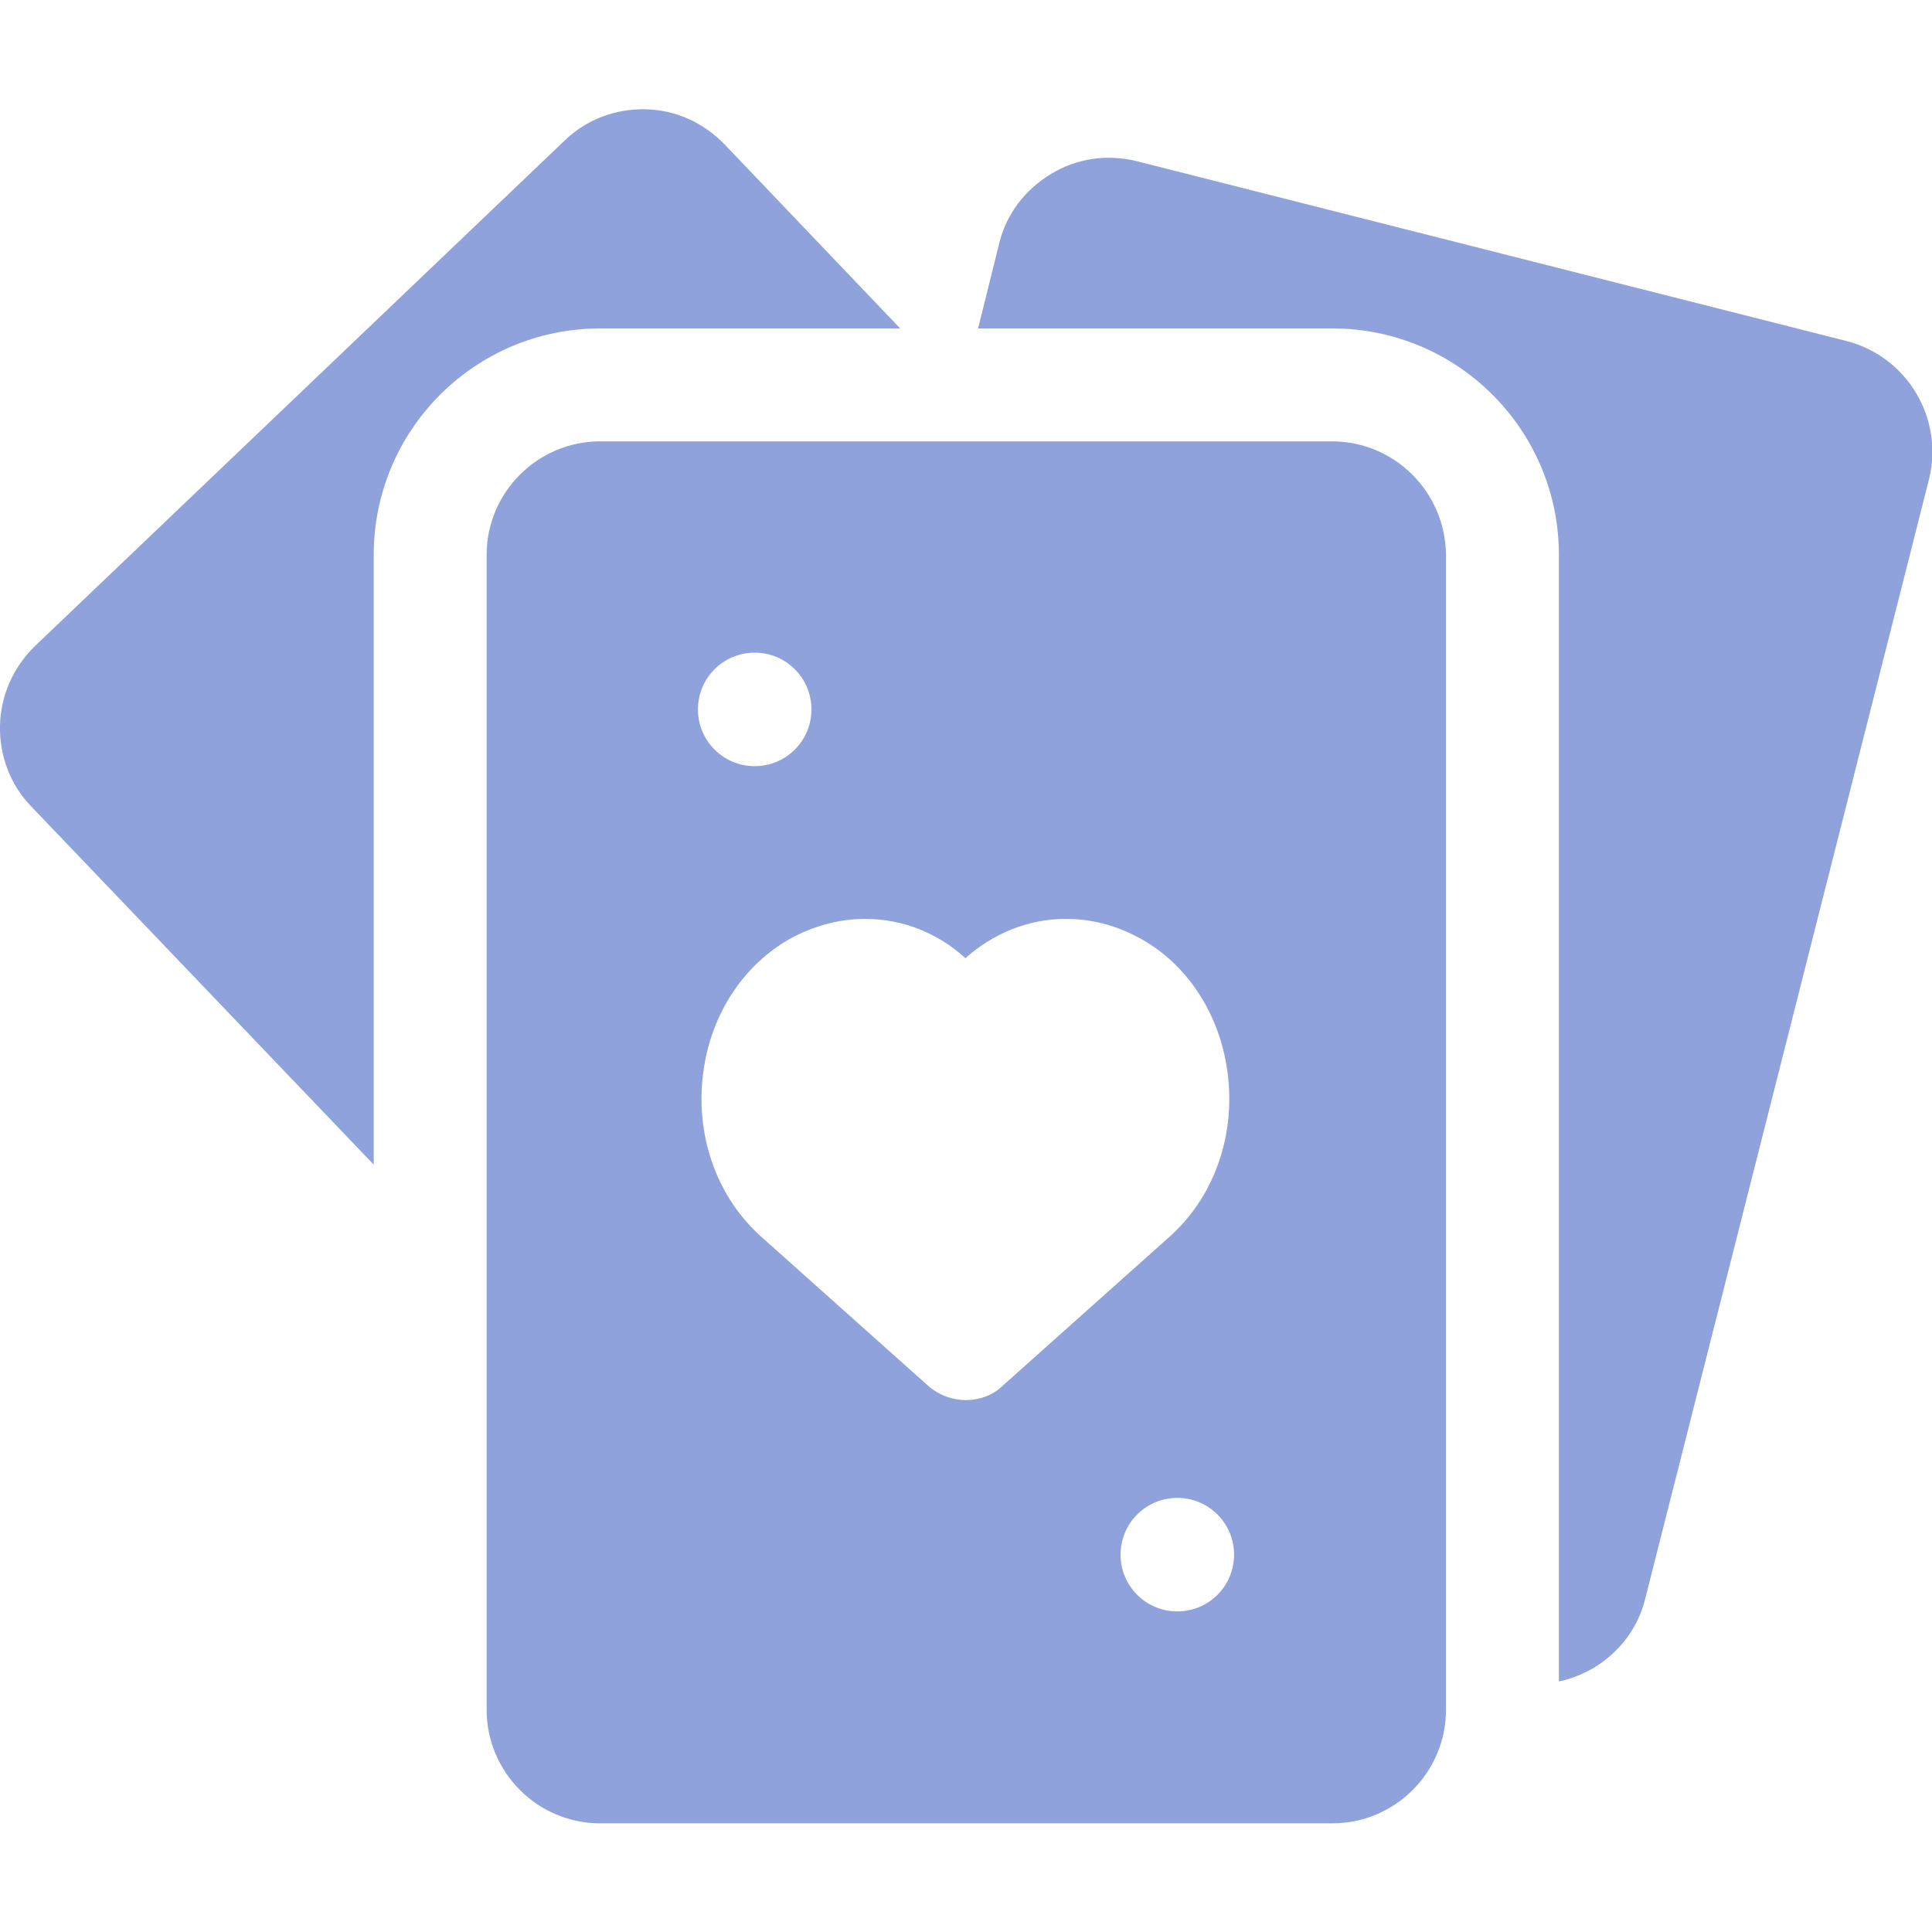
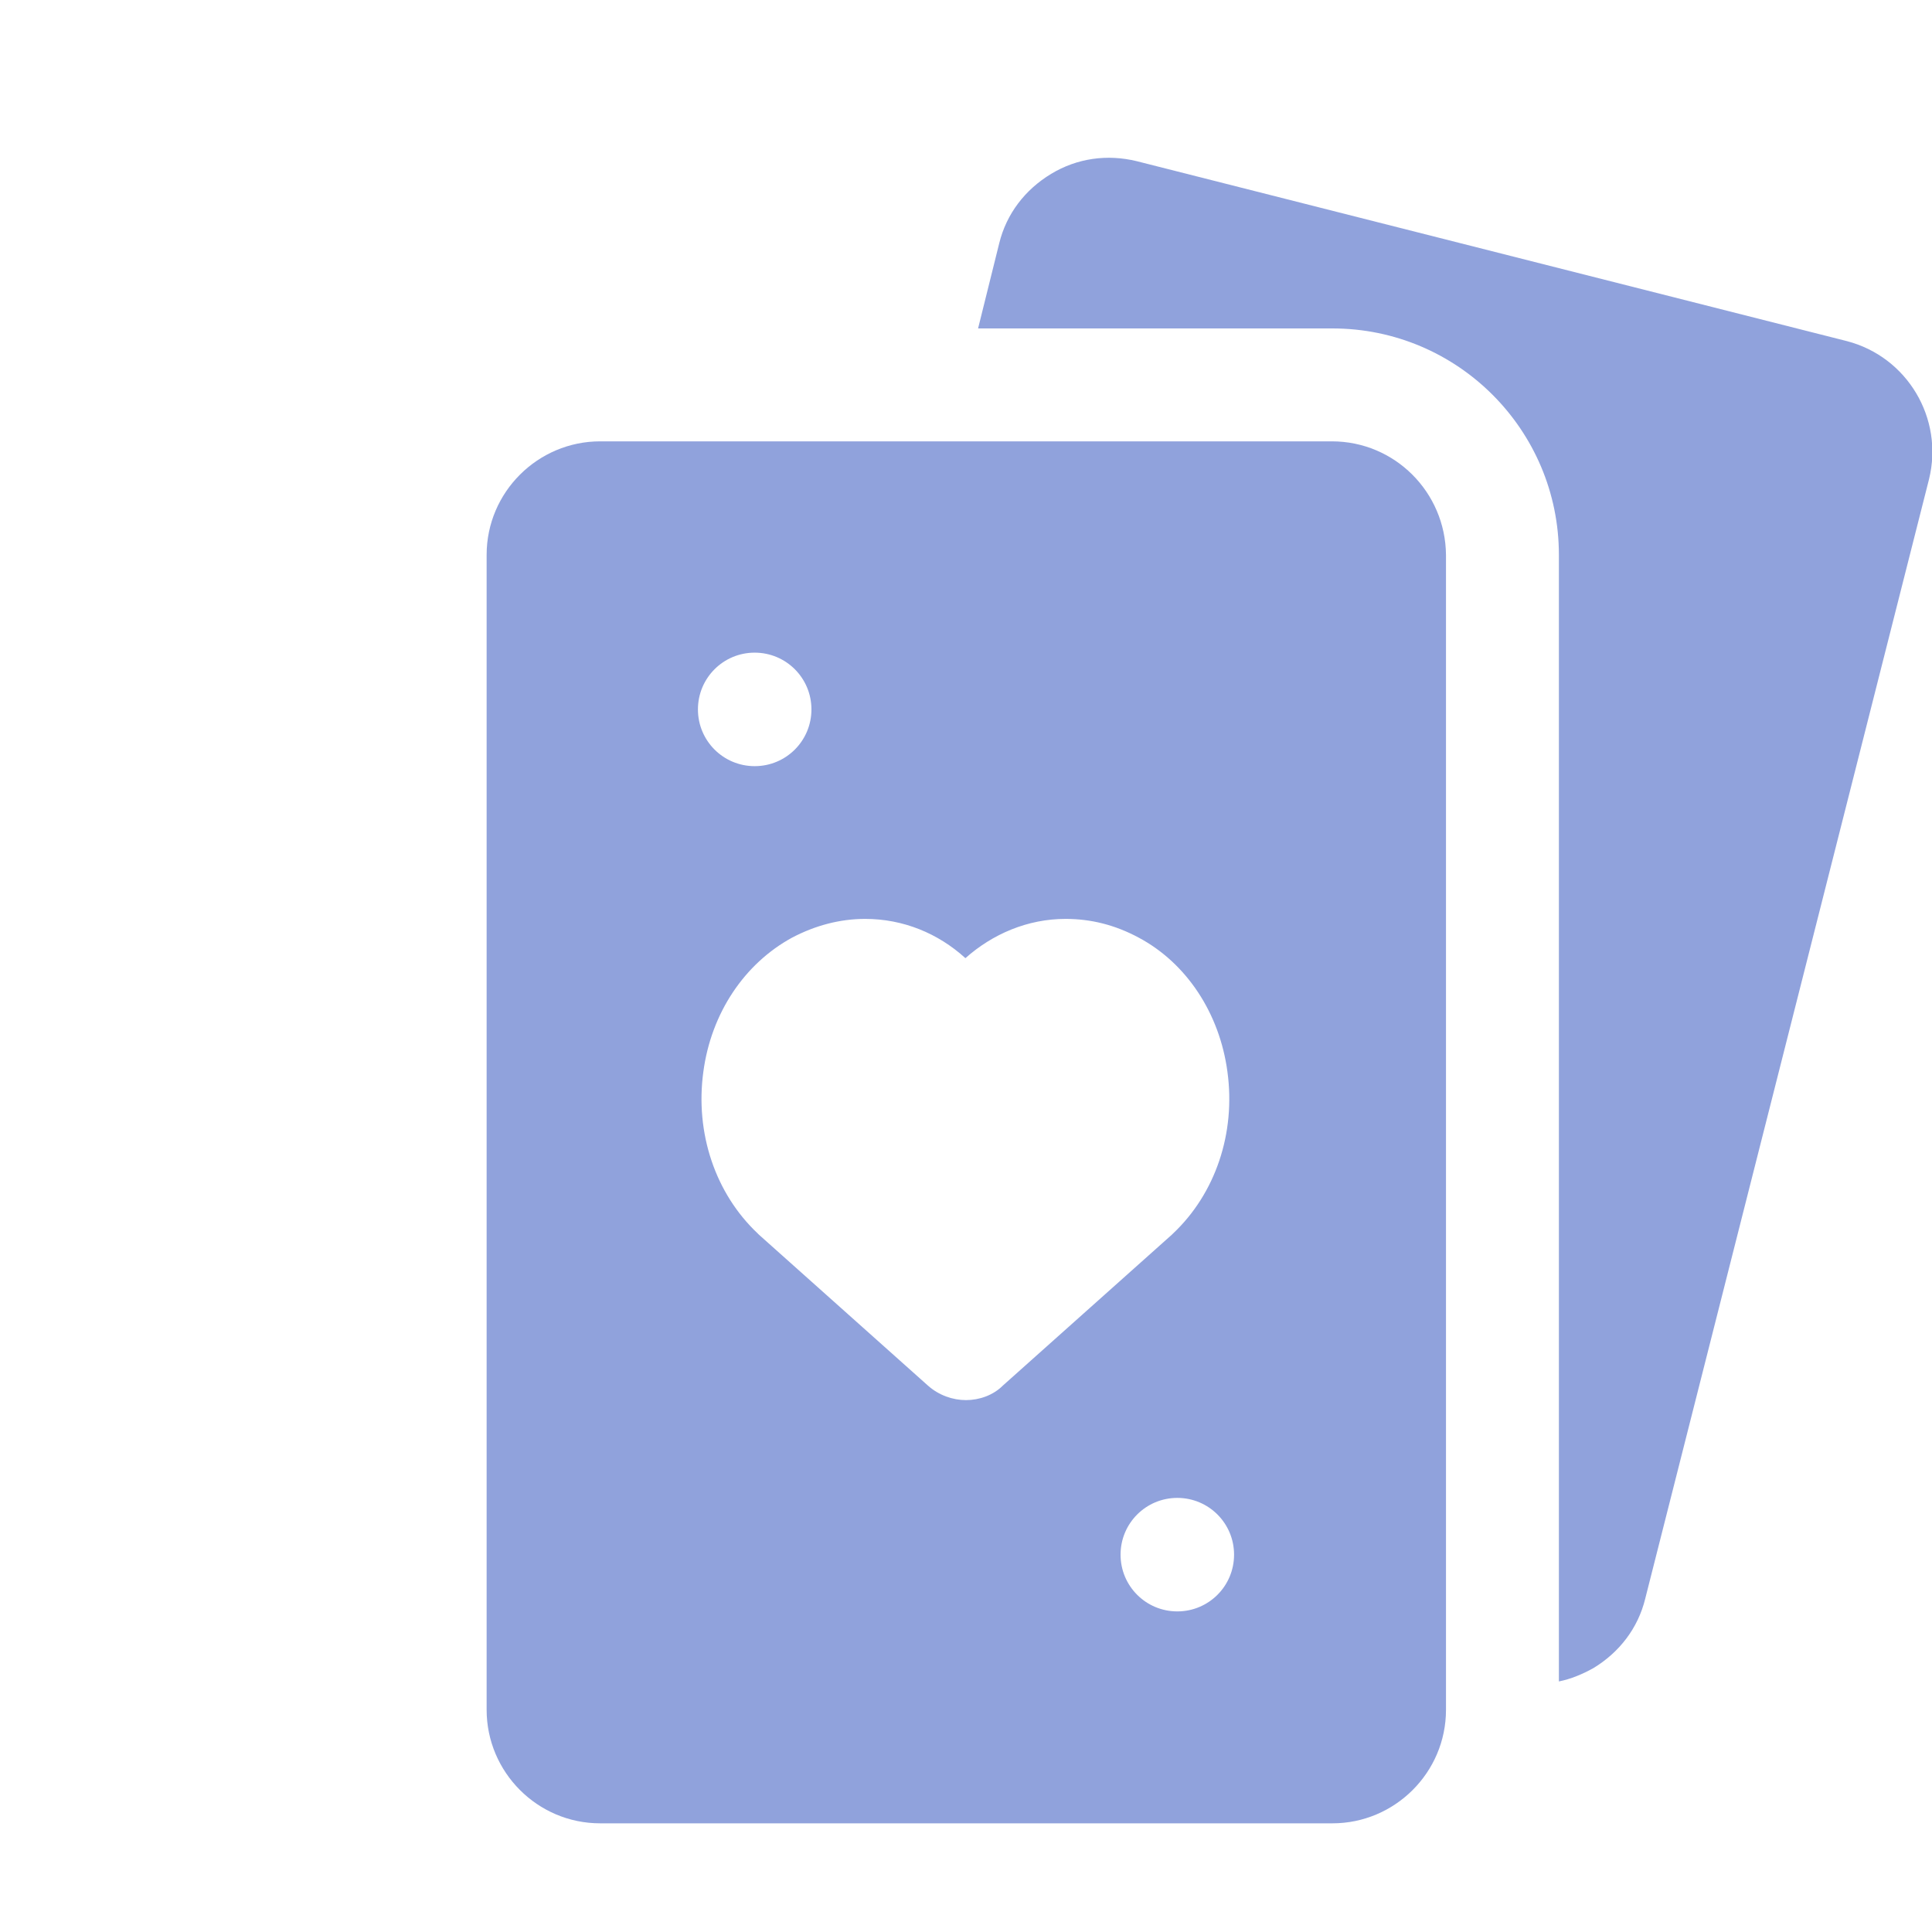
<svg xmlns="http://www.w3.org/2000/svg" width="100" height="100" viewBox="0 0 100 100" fill="none">
  <g clip-path="url(#clip0_2125_16)">
-     <path d="M46.594 17L37.5 7.469C36.406 6.344 34.969 5.687 33.406 5.656C31.844 5.625 30.344 6.187 29.219 7.281L1.813 33.437C0.688 34.531 0.031 36 1.39909e-05 37.562C-0.031 39.125 0.531 40.625 1.625 41.75L19.344 60.281V28.718C19.344 22.25 24.594 17 31.062 17H46.594Z" fill="#90A2DC" />
    <path d="M95.594 17.656L58.844 8.344C57.312 7.969 55.75 8.187 54.406 9C53.062 9.812 52.094 11.062 51.719 12.594L50.625 17H68.969C75.438 17 80.688 22.25 80.688 28.719V87.031C81.312 86.906 81.906 86.656 82.469 86.344C83.812 85.531 84.781 84.281 85.156 82.75L99.844 24.812C100.625 21.656 98.719 18.469 95.594 17.656Z" fill="#90A2DC" />
    <path d="M68.938 22.844H31.062C27.844 22.844 25.188 25.469 25.188 28.719V88.5C25.188 91.719 27.812 94.375 31.062 94.375H68.969C72.188 94.375 74.844 91.75 74.844 88.5V28.719C74.812 25.469 72.188 22.844 68.938 22.844ZM39.062 33.781C40.688 33.781 42 35.094 42 36.719C42 38.344 40.688 39.656 39.062 39.656C37.438 39.656 36.125 38.344 36.125 36.719C36.125 35.094 37.438 33.781 39.062 33.781ZM50 72.469C49.312 72.469 48.594 72.219 48.031 71.719L39.281 63.906C39.25 63.875 39.25 63.875 39.219 63.844C37.031 61.781 35.969 58.656 36.406 55.469C36.812 52.438 38.531 49.875 41 48.531C42.188 47.906 43.469 47.562 44.781 47.562C46.75 47.562 48.562 48.312 49.969 49.594C51.375 48.344 53.188 47.562 55.156 47.562C56.469 47.562 57.719 47.875 58.938 48.531C61.406 49.844 63.125 52.438 63.531 55.469C63.969 58.656 62.906 61.781 60.719 63.844C60.688 63.875 60.688 63.875 60.656 63.906L51.906 71.719C51.406 72.219 50.688 72.469 50 72.469ZM60.938 83.406C59.312 83.406 58 82.094 58 80.469C58 78.844 59.312 77.531 60.938 77.531C62.562 77.531 63.875 78.844 63.875 80.469C63.875 82.094 62.562 83.406 60.938 83.406Z" fill="#90A2DC" />
  </g>
  <defs>
    <clipPath id="clip0_2125_16">
      <rect width="100" height="100" fill="white" />
    </clipPath>
  </defs>
</svg>